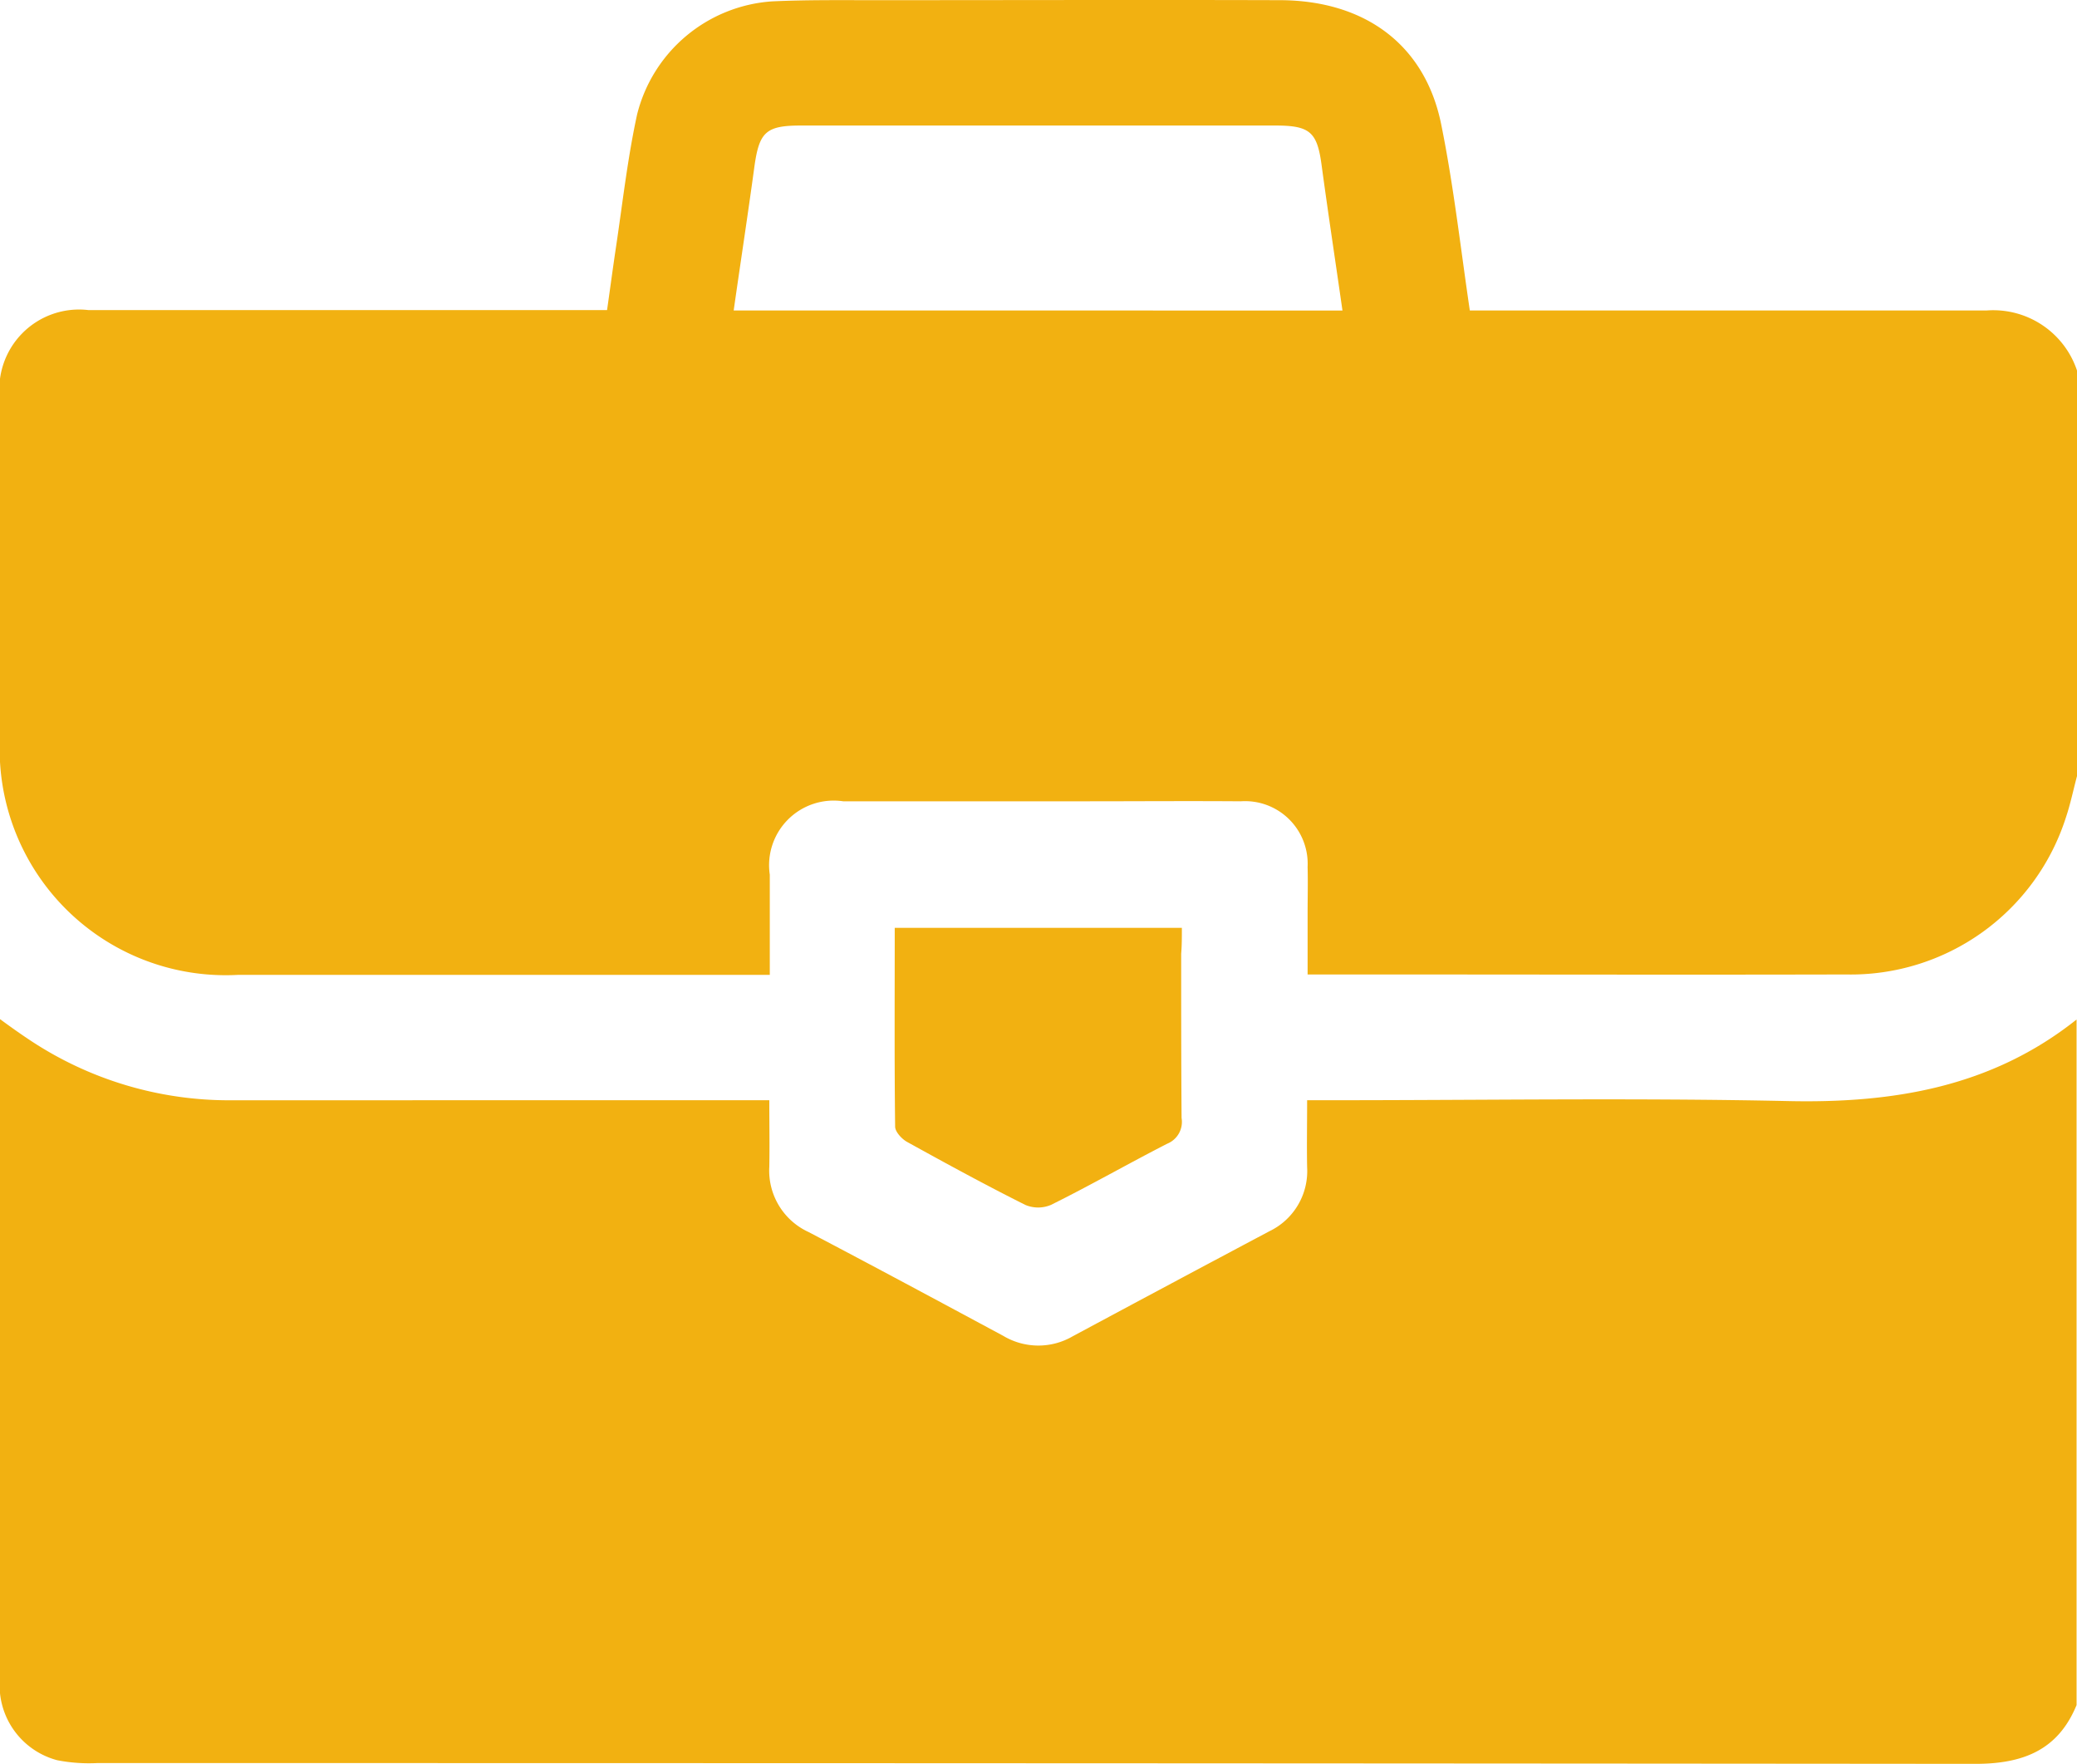
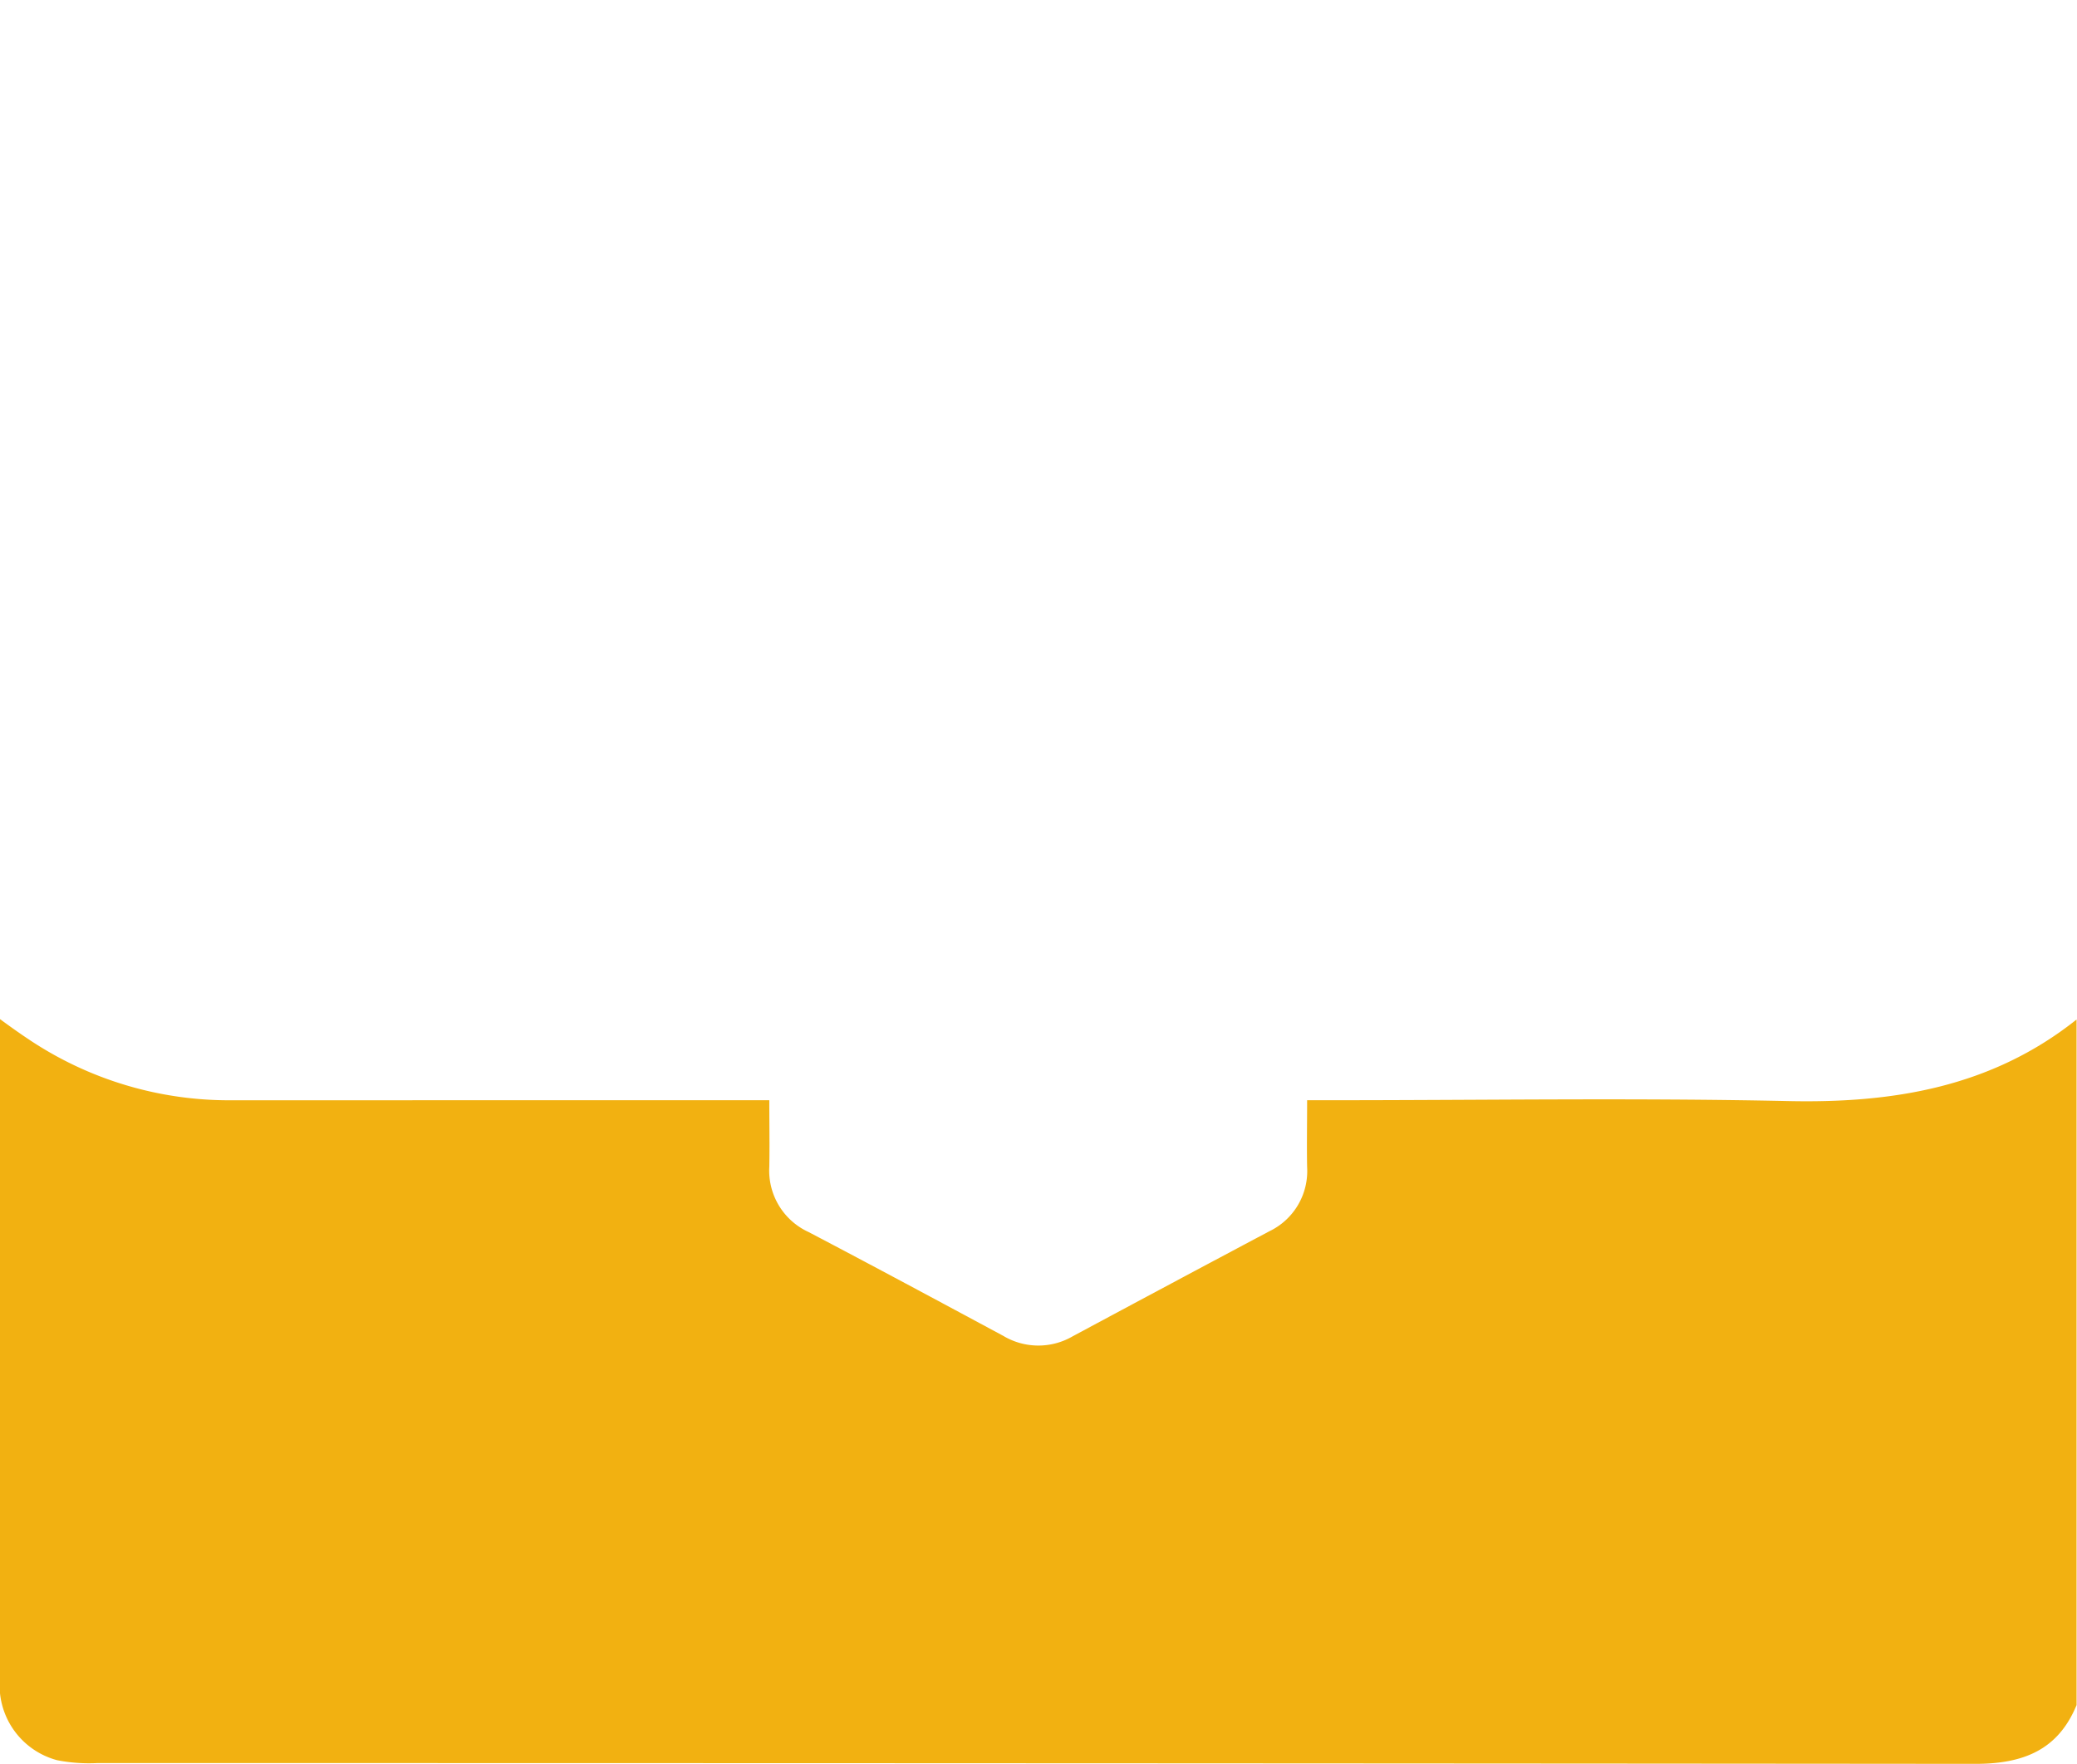
<svg xmlns="http://www.w3.org/2000/svg" id="briefcase" width="72.944" height="61.939" viewBox="0 0 72.944 61.939">
  <path id="Path_10" data-name="Path 10" d="M62.759,292.677c-5.313-.114-10.64-.029-15.953-.029h-.9c0,.84-.014,1.6,0,2.35a2.343,2.343,0,0,1-1.325,2.251c-2.308,1.225-4.6,2.45-6.908,3.689a2.4,2.4,0,0,1-2.436-.014c-2.279-1.225-4.558-2.45-6.837-3.646a2.371,2.371,0,0,1-1.382-2.293c.014-.755,0-1.51,0-2.336H8.219a12.636,12.636,0,0,1-7.25-2.165c-.3-.2-.6-.413-.969-.684v23.118a2.721,2.721,0,0,0,2.008,2.906,5.831,5.831,0,0,0,1.41.1q32.968,0,65.95.028c1.667,0,2.906-.47,3.561-2.065V289.814C69.938,292.193,66.477,292.763,62.759,292.677Z" transform="translate(0 -254.013)" fill="#f2b111" />
-   <path id="Path_11" data-name="Path 11" d="M69.767,49.459H51.62c-.328-2.222-.57-4.387-1-6.51-.556-2.806-2.664-4.373-5.655-4.387-4.743-.014-9.487,0-14.23,0-1.211,0-2.421-.014-3.632.043a5.255,5.255,0,0,0-4.729,3.974c-.328,1.51-.5,3.034-.726,4.558-.114.755-.214,1.51-.328,2.308H3.105A2.8,2.8,0,0,0,0,52.592V64.415A7.94,7.94,0,0,0,8.347,72.79H27.035V69.272a2.269,2.269,0,0,1,2.578-2.578h8.475c1.823,0,3.661-.014,5.484,0A2.2,2.2,0,0,1,45.923,69c.014.541,0,1.1,0,1.638v2.137H47.96c5.626,0,11.253.014,16.879,0a7.932,7.932,0,0,0,7.72-5.527c.157-.47.256-.954.385-1.439V51.567A3.1,3.1,0,0,0,69.767,49.459Zm-44,0c.242-1.7.5-3.376.726-5.042.171-1.225.4-1.453,1.638-1.453H44.783c1.239,0,1.481.228,1.638,1.439.228,1.681.484,3.362.726,5.057Z" transform="translate(0 -38.556)" fill="#f2b111" />
-   <path id="Path_12" data-name="Path 12" d="M230.663,267.3H220.579c0,2.379-.014,4.686.014,6.98,0,.185.242.442.427.541,1.367.755,2.749,1.51,4.145,2.208a1.154,1.154,0,0,0,.9,0c1.382-.684,2.721-1.453,4.088-2.151a.825.825,0,0,0,.5-.9c-.014-1.923-.014-3.846-.014-5.769C230.663,267.927,230.663,267.628,230.663,267.3Z" transform="translate(-189.156 -234.718)" fill="#f2b111" />
</svg>